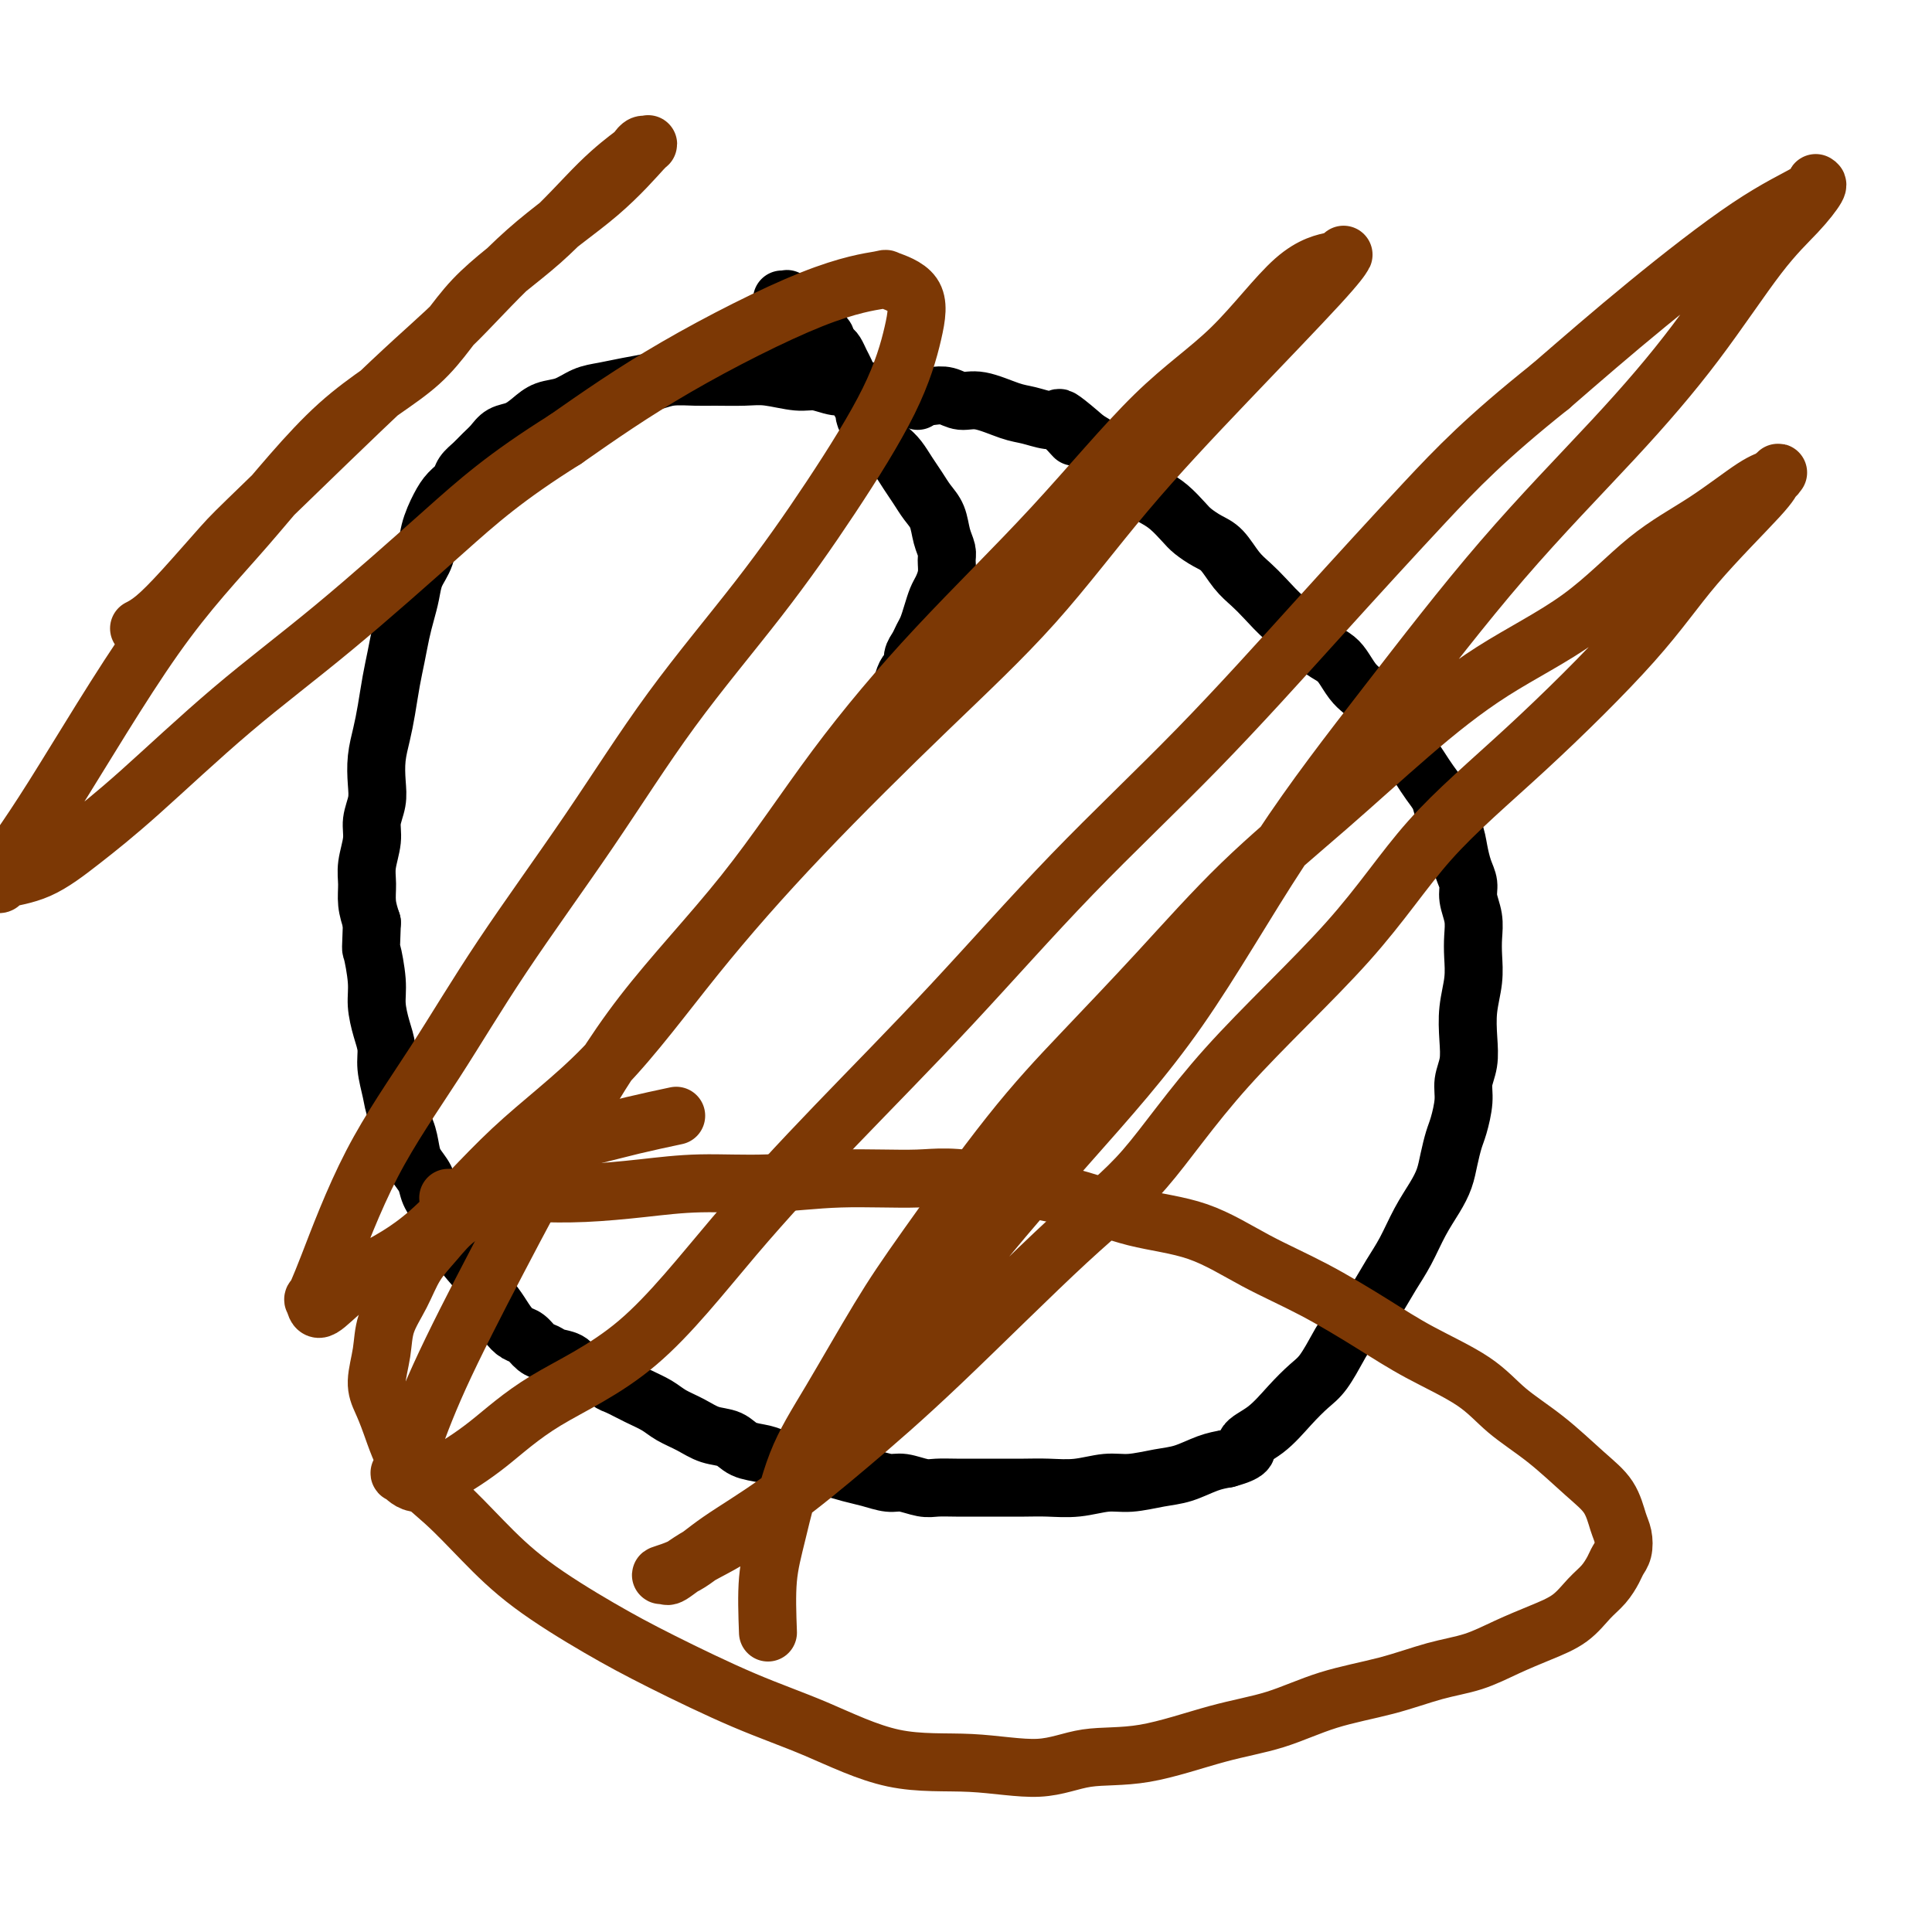
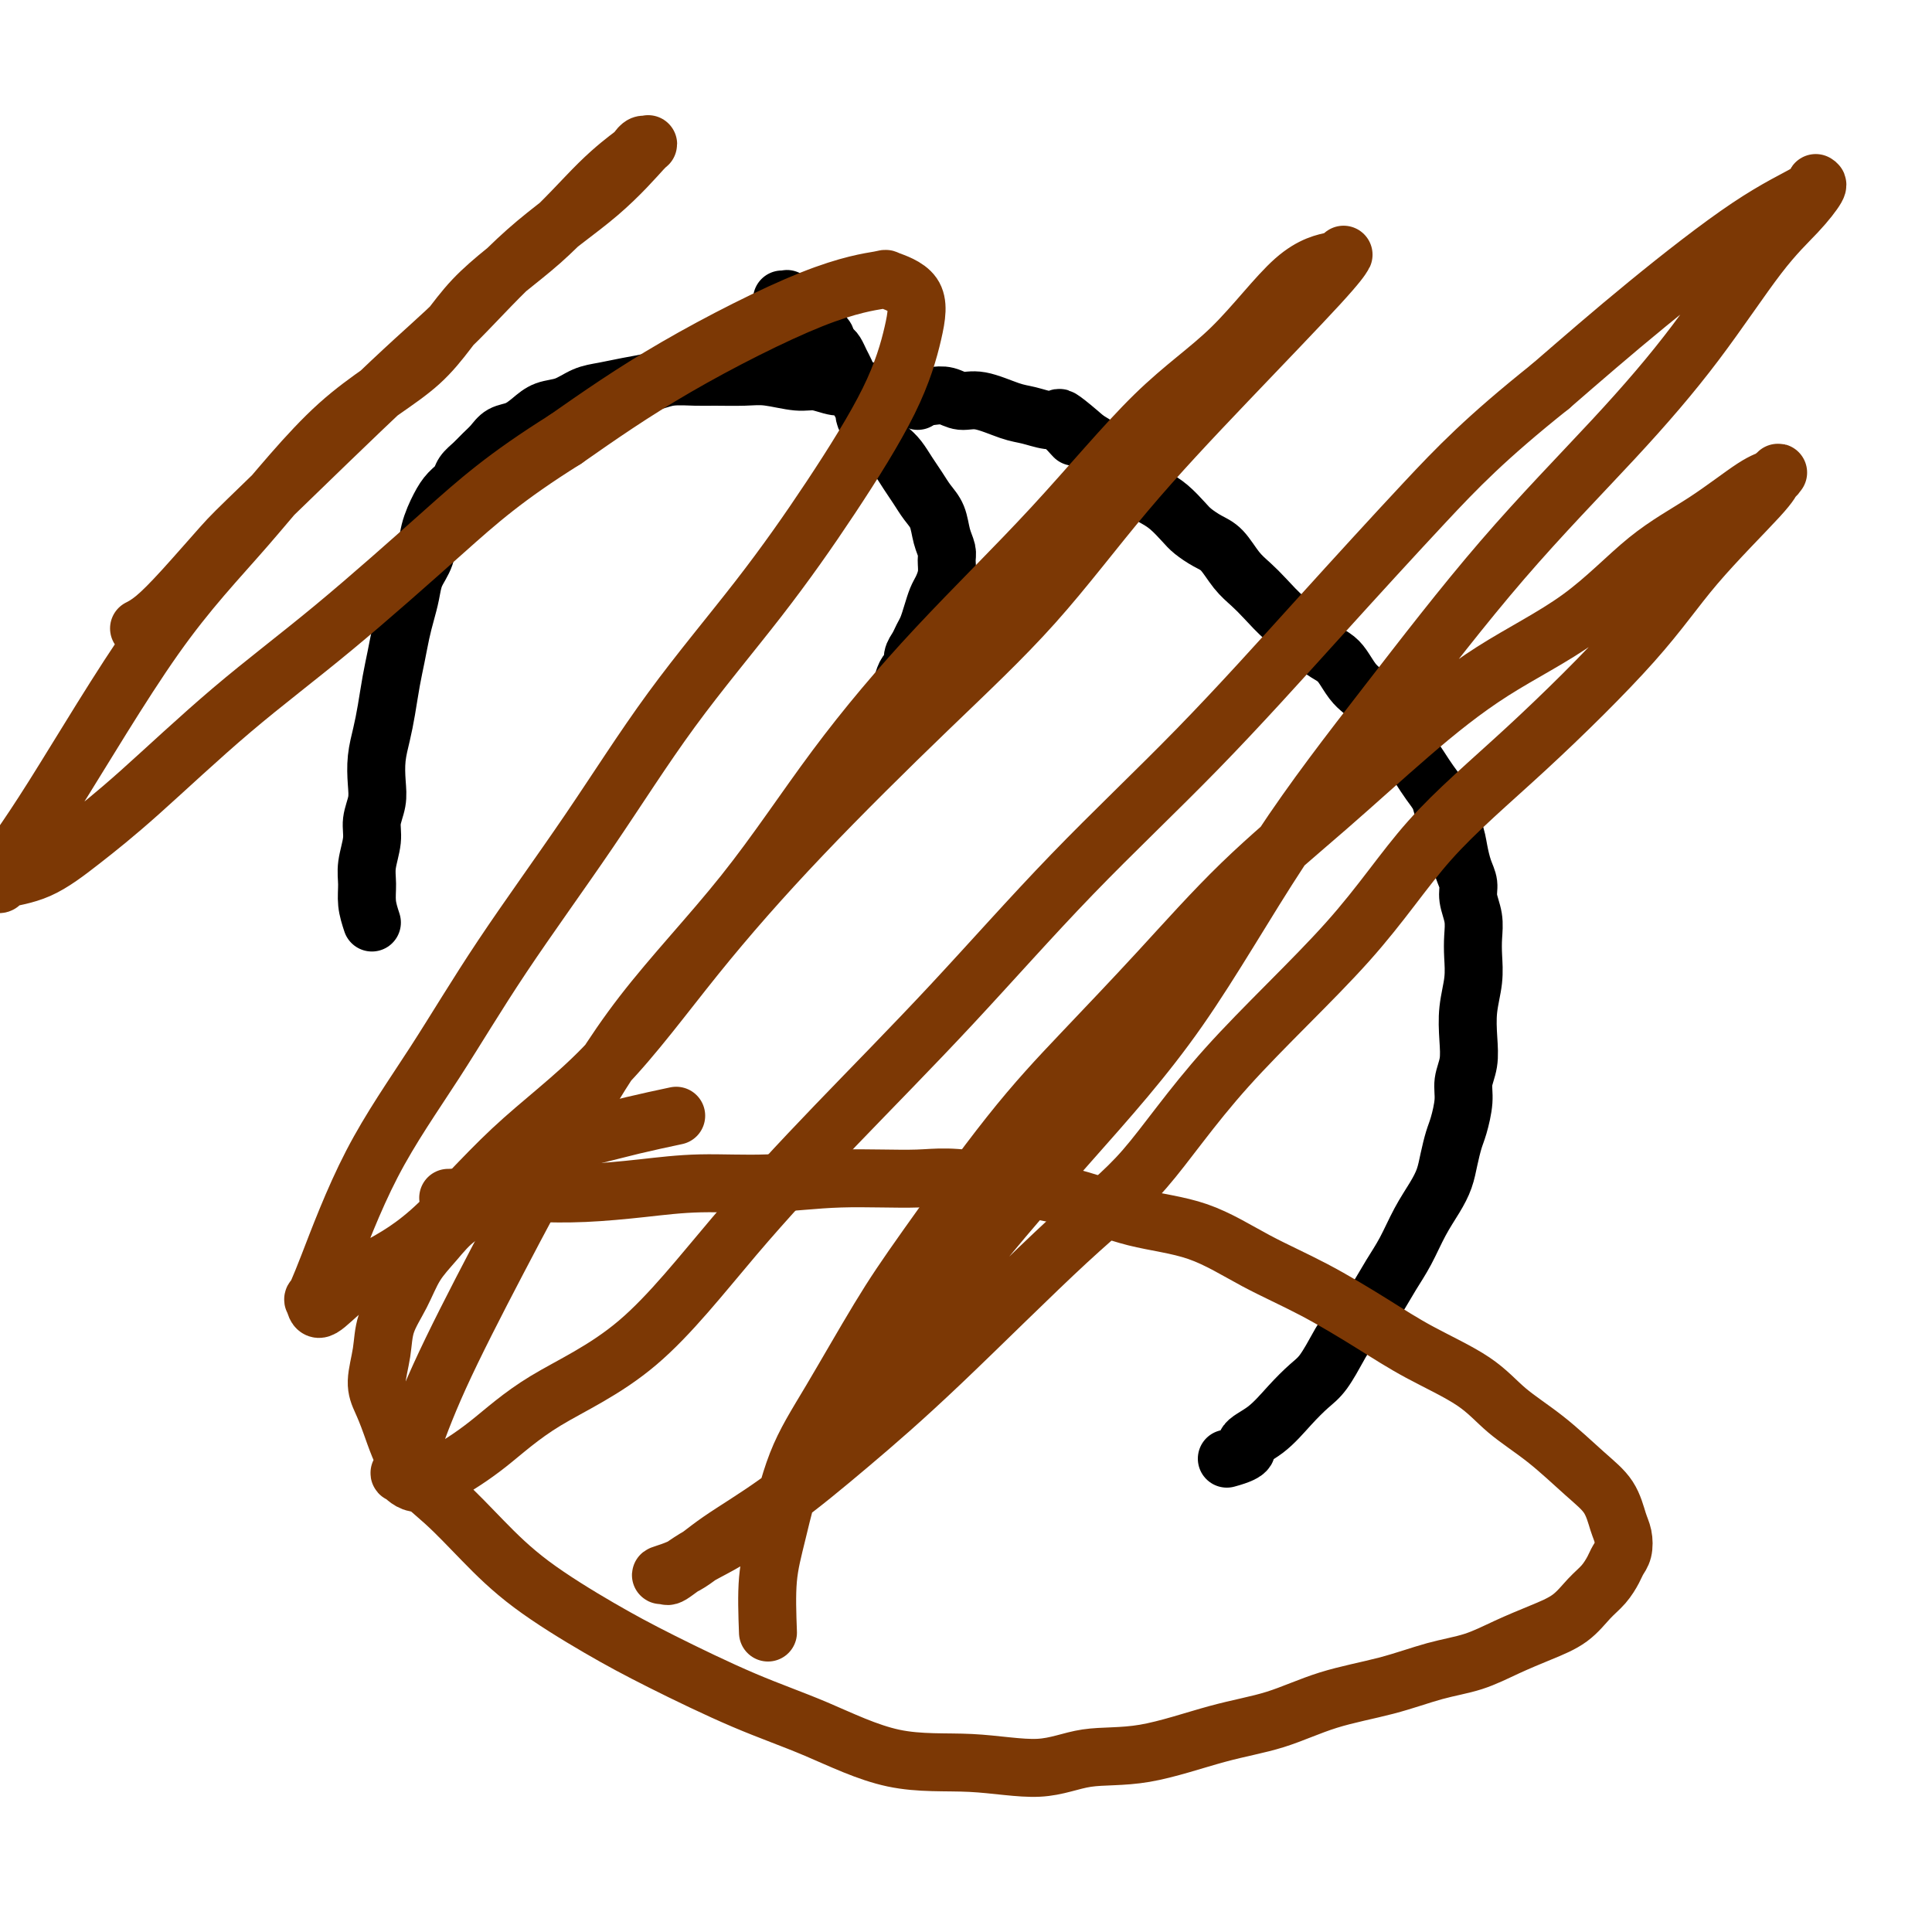
<svg xmlns="http://www.w3.org/2000/svg" viewBox="0 0 400 400" version="1.1">
  <g fill="none" stroke="#000000" stroke-width="12" stroke-linecap="round" stroke-linejoin="round">
    <path d="M190,83c-0.342,-0.301 -0.684,-0.601 -2,-1c-1.316,-0.399 -3.605,-0.895 -5,-1c-1.395,-0.105 -1.897,0.183 -3,0c-1.103,-0.183 -2.808,-0.837 -4,-1c-1.192,-0.163 -1.870,0.167 -3,0c-1.130,-0.167 -2.711,-0.829 -4,-1c-1.289,-0.171 -2.286,0.151 -4,0c-1.714,-0.151 -4.146,-0.773 -6,-1c-1.854,-0.227 -3.131,-0.058 -5,0c-1.869,0.058 -4.330,0.004 -6,0c-1.670,-0.004 -2.551,0.041 -4,0c-1.449,-0.041 -3.468,-0.167 -5,0c-1.532,0.167 -2.576,0.626 -4,1c-1.424,0.374 -3.228,0.663 -5,1c-1.772,0.337 -3.513,0.723 -5,1c-1.487,0.277 -2.719,0.445 -4,1c-1.281,0.555 -2.612,1.496 -4,2c-1.388,0.504 -2.833,0.572 -4,1c-1.167,0.428 -2.056,1.217 -3,2c-0.944,0.783 -1.943,1.561 -3,2c-1.057,0.439 -2.171,0.540 -3,1c-0.829,0.460 -1.373,1.278 -2,2c-0.627,0.722 -1.337,1.348 -2,2c-0.663,0.652 -1.280,1.331 -2,2c-0.720,0.669 -1.545,1.329 -2,2c-0.455,0.671 -0.541,1.355 -1,2c-0.459,0.645 -1.293,1.253 -2,2c-0.707,0.747 -1.289,1.634 -2,3c-0.711,1.366 -1.553,3.212 -2,5c-0.447,1.788 -0.501,3.520 -1,5c-0.499,1.480 -1.443,2.709 -2,4c-0.557,1.291 -0.727,2.643 -1,4c-0.273,1.357 -0.651,2.718 -1,4c-0.349,1.282 -0.671,2.484 -1,4c-0.329,1.516 -0.666,3.345 -1,5c-0.334,1.655 -0.664,3.135 -1,5c-0.336,1.865 -0.677,4.116 -1,6c-0.323,1.884 -0.626,3.403 -1,5c-0.374,1.597 -0.817,3.272 -1,5c-0.183,1.728 -0.105,3.508 0,5c0.105,1.492 0.239,2.695 0,4c-0.239,1.305 -0.849,2.712 -1,4c-0.151,1.288 0.159,2.458 0,4c-0.159,1.542 -0.785,3.454 -1,5c-0.215,1.546 -0.019,2.724 0,4c0.019,1.276 -0.137,2.650 0,4c0.137,1.350 0.569,2.675 1,4" />
-     <path d="M77,191c-0.219,6.318 -0.265,5.113 0,6c0.265,0.887 0.841,3.867 1,6c0.159,2.133 -0.098,3.421 0,5c0.098,1.579 0.550,3.451 1,5c0.450,1.549 0.898,2.777 1,4c0.102,1.223 -0.141,2.442 0,4c0.141,1.558 0.667,3.456 1,5c0.333,1.544 0.475,2.734 1,4c0.525,1.266 1.435,2.607 2,4c0.565,1.393 0.784,2.838 1,4c0.216,1.162 0.428,2.042 1,3c0.572,0.958 1.503,1.995 2,3c0.497,1.005 0.559,1.977 1,3c0.441,1.023 1.260,2.097 2,3c0.740,0.903 1.402,1.634 2,3c0.598,1.366 1.133,3.366 2,5c0.867,1.634 2.067,2.902 3,4c0.933,1.098 1.601,2.024 2,3c0.399,0.976 0.530,2.001 1,3c0.470,0.999 1.281,1.973 2,3c0.719,1.027 1.348,2.106 2,3c0.652,0.894 1.328,1.602 2,2c0.672,0.398 1.339,0.487 2,1c0.661,0.513 1.317,1.452 2,2c0.683,0.548 1.393,0.705 2,1c0.607,0.295 1.111,0.727 2,1c0.889,0.273 2.162,0.387 3,1c0.838,0.613 1.241,1.725 2,2c0.759,0.275 1.873,-0.288 3,0c1.127,0.288 2.268,1.428 3,2c0.732,0.572 1.056,0.576 2,1c0.944,0.424 2.510,1.269 4,2c1.490,0.731 2.906,1.346 4,2c1.094,0.654 1.866,1.345 3,2c1.134,0.655 2.628,1.275 4,2c1.372,0.725 2.621,1.556 4,2c1.379,0.444 2.889,0.500 4,1c1.111,0.500 1.824,1.444 3,2c1.176,0.556 2.817,0.722 4,1c1.183,0.278 1.908,0.666 3,1c1.092,0.334 2.549,0.614 4,1c1.451,0.386 2.895,0.878 4,1c1.105,0.122 1.869,-0.126 3,0c1.131,0.126 2.627,0.626 4,1c1.373,0.374 2.621,0.622 4,1c1.379,0.378 2.888,0.886 4,1c1.112,0.114 1.827,-0.166 3,0c1.173,0.166 2.805,0.776 4,1c1.195,0.224 1.953,0.060 3,0c1.047,-0.060 2.382,-0.016 4,0c1.618,0.016 3.519,0.005 5,0c1.481,-0.005 2.541,-0.005 4,0c1.459,0.005 3.315,0.016 5,0c1.685,-0.016 3.198,-0.060 5,0c1.802,0.060 3.891,0.224 6,0c2.109,-0.224 4.237,-0.837 6,-1c1.763,-0.163 3.160,0.125 5,0c1.840,-0.125 4.122,-0.662 6,-1c1.878,-0.338 3.352,-0.476 5,-1c1.648,-0.524 3.471,-1.436 5,-2c1.529,-0.564 2.765,-0.782 4,-1" />
    <path d="M254,302c5.526,-1.492 3.839,-2.221 4,-3c0.161,-0.779 2.168,-1.609 4,-3c1.832,-1.391 3.487,-3.345 5,-5c1.513,-1.655 2.884,-3.012 4,-4c1.116,-0.988 1.979,-1.607 3,-3c1.021,-1.393 2.202,-3.562 3,-5c0.798,-1.438 1.214,-2.147 2,-3c0.786,-0.853 1.943,-1.851 3,-3c1.057,-1.149 2.016,-2.449 3,-4c0.984,-1.551 1.994,-3.352 3,-5c1.006,-1.648 2.010,-3.143 3,-5c0.990,-1.857 1.967,-4.076 3,-6c1.033,-1.924 2.122,-3.552 3,-5c0.878,-1.448 1.546,-2.715 2,-4c0.454,-1.285 0.695,-2.587 1,-4c0.305,-1.413 0.674,-2.936 1,-4c0.326,-1.064 0.609,-1.668 1,-3c0.391,-1.332 0.888,-3.390 1,-5c0.112,-1.610 -0.162,-2.772 0,-4c0.162,-1.228 0.762,-2.523 1,-4c0.238,-1.477 0.116,-3.136 0,-5c-0.116,-1.864 -0.226,-3.933 0,-6c0.226,-2.067 0.789,-4.132 1,-6c0.211,-1.868 0.071,-3.539 0,-5c-0.071,-1.461 -0.075,-2.711 0,-4c0.075,-1.289 0.227,-2.616 0,-4c-0.227,-1.384 -0.833,-2.824 -1,-4c-0.167,-1.176 0.106,-2.090 0,-3c-0.106,-0.910 -0.591,-1.818 -1,-3c-0.409,-1.182 -0.743,-2.637 -1,-4c-0.257,-1.363 -0.439,-2.633 -1,-4c-0.561,-1.367 -1.501,-2.830 -2,-4c-0.499,-1.170 -0.556,-2.045 -1,-3c-0.444,-0.955 -1.274,-1.989 -2,-3c-0.726,-1.011 -1.349,-1.999 -2,-3c-0.651,-1.001 -1.329,-2.015 -2,-3c-0.671,-0.985 -1.335,-1.941 -2,-3c-0.665,-1.059 -1.333,-2.222 -2,-3c-0.667,-0.778 -1.334,-1.171 -2,-2c-0.666,-0.829 -1.332,-2.095 -2,-3c-0.668,-0.905 -1.337,-1.449 -2,-2c-0.663,-0.551 -1.321,-1.109 -2,-2c-0.679,-0.891 -1.381,-2.113 -2,-3c-0.619,-0.887 -1.156,-1.437 -2,-2c-0.844,-0.563 -1.997,-1.137 -3,-2c-1.003,-0.863 -1.857,-2.015 -3,-3c-1.143,-0.985 -2.574,-1.805 -4,-3c-1.426,-1.195 -2.846,-2.767 -4,-4c-1.154,-1.233 -2.042,-2.126 -3,-3c-0.958,-0.874 -1.985,-1.728 -3,-3c-1.015,-1.272 -2.018,-2.963 -3,-4c-0.982,-1.037 -1.943,-1.419 -3,-2c-1.057,-0.581 -2.211,-1.362 -3,-2c-0.789,-0.638 -1.212,-1.134 -2,-2c-0.788,-0.866 -1.939,-2.104 -3,-3c-1.061,-0.896 -2.030,-1.451 -3,-2c-0.970,-0.549 -1.939,-1.092 -3,-2c-1.061,-0.908 -2.212,-2.182 -3,-3c-0.788,-0.818 -1.212,-1.182 -2,-2c-0.788,-0.818 -1.939,-2.091 -3,-3c-1.061,-0.909 -2.030,-1.455 -3,-2" />
    <path d="M225,91c-9.720,-8.471 -4.520,-2.650 -3,-1c1.520,1.650 -0.642,-0.872 -2,-2c-1.358,-1.128 -1.914,-0.861 -3,-1c-1.086,-0.139 -2.703,-0.682 -4,-1c-1.297,-0.318 -2.276,-0.411 -4,-1c-1.724,-0.589 -4.194,-1.673 -6,-2c-1.806,-0.327 -2.947,0.105 -4,0c-1.053,-0.105 -2.018,-0.746 -3,-1c-0.982,-0.254 -1.980,-0.120 -3,0c-1.020,0.120 -2.062,0.225 -3,0c-0.938,-0.225 -1.772,-0.781 -3,-1c-1.228,-0.219 -2.851,-0.100 -4,0c-1.149,0.100 -1.826,0.181 -3,0c-1.174,-0.181 -2.845,-0.626 -4,-1c-1.155,-0.374 -1.794,-0.679 -3,-1c-1.206,-0.321 -2.981,-0.659 -4,-1c-1.019,-0.341 -1.284,-0.683 -2,-1c-0.716,-0.317 -1.882,-0.607 -3,-1c-1.118,-0.393 -2.188,-0.890 -3,-1c-0.812,-0.110 -1.367,0.167 -2,0c-0.633,-0.167 -1.345,-0.777 -2,-1c-0.655,-0.223 -1.253,-0.060 -2,0c-0.747,0.060 -1.642,0.017 -2,0c-0.358,-0.017 -0.179,-0.009 0,0" />
    <path d="M186,145c0.341,-1.482 0.683,-2.963 1,-4c0.317,-1.037 0.610,-1.629 1,-2c0.390,-0.371 0.878,-0.521 1,-1c0.122,-0.479 -0.122,-1.286 0,-2c0.122,-0.714 0.610,-1.336 1,-2c0.390,-0.664 0.682,-1.370 1,-2c0.318,-0.630 0.664,-1.183 1,-2c0.336,-0.817 0.664,-1.899 1,-3c0.336,-1.101 0.679,-2.220 1,-3c0.321,-0.780 0.619,-1.222 1,-2c0.381,-0.778 0.846,-1.892 1,-3c0.154,-1.108 -0.003,-2.211 0,-3c0.003,-0.789 0.167,-1.264 0,-2c-0.167,-0.736 -0.663,-1.733 -1,-3c-0.337,-1.267 -0.513,-2.804 -1,-4c-0.487,-1.196 -1.285,-2.050 -2,-3c-0.715,-0.950 -1.347,-1.998 -2,-3c-0.653,-1.002 -1.327,-1.960 -2,-3c-0.673,-1.040 -1.346,-2.161 -2,-3c-0.654,-0.839 -1.290,-1.395 -2,-2c-0.710,-0.605 -1.496,-1.260 -2,-2c-0.504,-0.740 -0.728,-1.564 -1,-2c-0.272,-0.436 -0.593,-0.482 -1,-1c-0.407,-0.518 -0.900,-1.507 -1,-2c-0.100,-0.493 0.195,-0.488 0,-1c-0.195,-0.512 -0.878,-1.540 -1,-2c-0.122,-0.460 0.318,-0.350 0,-1c-0.318,-0.650 -1.394,-2.058 -2,-3c-0.606,-0.942 -0.741,-1.418 -1,-2c-0.259,-0.582 -0.643,-1.269 -1,-2c-0.357,-0.731 -0.688,-1.506 -1,-2c-0.312,-0.494 -0.605,-0.706 -1,-1c-0.395,-0.294 -0.894,-0.670 -1,-1c-0.106,-0.330 0.179,-0.613 0,-1c-0.179,-0.387 -0.821,-0.877 -1,-1c-0.179,-0.123 0.106,0.122 0,0c-0.106,-0.122 -0.602,-0.611 -1,-1c-0.398,-0.389 -0.698,-0.678 -1,-1c-0.302,-0.322 -0.606,-0.679 -1,-1c-0.394,-0.321 -0.876,-0.608 -1,-1c-0.124,-0.392 0.111,-0.889 0,-1c-0.111,-0.111 -0.570,0.163 -1,0c-0.430,-0.163 -0.833,-0.762 -1,-1c-0.167,-0.238 -0.098,-0.116 0,0c0.098,0.116 0.223,0.227 0,0c-0.223,-0.227 -0.796,-0.793 -1,-1c-0.204,-0.207 -0.041,-0.055 0,0c0.041,0.055 -0.042,0.015 0,0c0.042,-0.015 0.207,-0.004 0,0c-0.207,0.004 -0.787,0.001 -1,0c-0.213,-0.001 -0.061,-0.000 0,0c0.061,0.000 0.030,0.000 0,0" />
  </g>
  <g fill="none" stroke="#7C3805" stroke-width="12" stroke-linecap="round" stroke-linejoin="round">
    <path d="M140,231c-3.048,0.652 -6.096,1.303 -9,2c-2.904,0.697 -5.663,1.439 -8,2c-2.337,0.561 -4.252,0.942 -6,2c-1.748,1.058 -3.327,2.792 -5,4c-1.673,1.208 -3.438,1.889 -5,3c-1.562,1.111 -2.921,2.651 -5,4c-2.079,1.349 -4.879,2.505 -7,4c-2.121,1.495 -3.562,3.328 -5,5c-1.438,1.672 -2.873,3.182 -4,5c-1.127,1.818 -1.946,3.946 -3,6c-1.054,2.054 -2.344,4.036 -3,6c-0.656,1.964 -0.678,3.910 -1,6c-0.322,2.090 -0.946,4.324 -1,6c-0.054,1.676 0.460,2.794 1,4c0.540,1.206 1.106,2.500 2,5c0.894,2.500 2.118,6.208 4,9c1.882,2.792 4.423,4.669 7,7c2.577,2.331 5.191,5.116 8,8c2.809,2.884 5.815,5.868 10,9c4.185,3.132 9.550,6.413 14,9c4.450,2.587 7.986,4.481 13,7c5.014,2.519 11.507,5.661 17,8c5.493,2.339 9.987,3.873 15,6c5.013,2.127 10.545,4.847 16,6c5.455,1.153 10.832,0.741 16,1c5.168,0.259 10.128,1.190 14,1c3.872,-0.190 6.655,-1.500 10,-2c3.345,-0.500 7.251,-0.192 12,-1c4.749,-0.808 10.340,-2.734 15,-4c4.660,-1.266 8.390,-1.871 12,-3c3.610,-1.129 7.100,-2.781 11,-4c3.900,-1.219 8.211,-2.007 12,-3c3.789,-0.993 7.055,-2.193 10,-3c2.945,-0.807 5.568,-1.220 8,-2c2.432,-0.780 4.671,-1.927 7,-3c2.329,-1.073 4.746,-2.073 7,-3c2.254,-0.927 4.344,-1.782 6,-3c1.656,-1.218 2.878,-2.801 4,-4c1.122,-1.199 2.144,-2.015 3,-3c0.856,-0.985 1.547,-2.138 2,-3c0.453,-0.862 0.667,-1.434 1,-2c0.333,-0.566 0.784,-1.128 1,-2c0.216,-0.872 0.196,-2.055 0,-3c-0.196,-0.945 -0.568,-1.651 -1,-3c-0.432,-1.349 -0.924,-3.342 -2,-5c-1.076,-1.658 -2.735,-2.980 -5,-5c-2.265,-2.020 -5.135,-4.736 -8,-7c-2.865,-2.264 -5.724,-4.075 -8,-6c-2.276,-1.925 -3.969,-3.965 -7,-6c-3.031,-2.035 -7.400,-4.065 -11,-6c-3.600,-1.935 -6.432,-3.777 -10,-6c-3.568,-2.223 -7.871,-4.829 -12,-7c-4.129,-2.171 -8.084,-3.908 -12,-6c-3.916,-2.092 -7.792,-4.540 -12,-6c-4.208,-1.460 -8.748,-1.931 -13,-3c-4.252,-1.069 -8.215,-2.734 -13,-4c-4.785,-1.266 -10.393,-2.133 -16,-3" />
    <path d="M206,245c-9.344,-1.756 -11.705,-1.147 -16,-1c-4.295,0.147 -10.525,-0.167 -16,0c-5.475,0.167 -10.195,0.816 -15,1c-4.805,0.184 -9.695,-0.095 -14,0c-4.305,0.095 -8.027,0.565 -12,1c-3.973,0.435 -8.198,0.834 -12,1c-3.802,0.166 -7.180,0.097 -10,0c-2.820,-0.097 -5.081,-0.222 -7,0c-1.919,0.222 -3.494,0.792 -5,1c-1.506,0.208 -2.941,0.056 -4,0c-1.059,-0.056 -1.740,-0.015 -2,0c-0.260,0.015 -0.097,0.004 0,0c0.097,-0.004 0.129,-0.001 0,0c-0.129,0.001 -0.419,0.000 0,0c0.419,-0.000 1.548,-0.000 2,0c0.452,0.000 0.226,0.000 0,0" />
    <path d="M159,338c-0.144,-3.867 -0.288,-7.734 0,-11c0.288,-3.266 1.007,-5.930 2,-10c0.993,-4.070 2.258,-9.545 4,-14c1.742,-4.455 3.960,-7.891 7,-13c3.040,-5.109 6.903,-11.890 10,-17c3.097,-5.110 5.428,-8.548 10,-15c4.572,-6.452 11.383,-15.920 17,-23c5.617,-7.080 10.038,-11.774 15,-17c4.962,-5.226 10.463,-10.985 16,-17c5.537,-6.015 11.108,-12.287 17,-18c5.892,-5.713 12.104,-10.869 18,-16c5.896,-5.131 11.475,-10.238 17,-15c5.525,-4.762 10.995,-9.178 17,-13c6.005,-3.822 12.544,-7.051 18,-11c5.456,-3.949 9.830,-8.617 14,-12c4.170,-3.383 8.138,-5.482 12,-8c3.862,-2.518 7.620,-5.457 10,-7c2.380,-1.543 3.383,-1.692 4,-2c0.617,-0.308 0.846,-0.777 1,-1c0.154,-0.223 0.231,-0.201 0,0c-0.231,0.201 -0.772,0.580 -1,1c-0.228,0.420 -0.145,0.882 -3,4c-2.855,3.118 -8.649,8.892 -13,14c-4.351,5.108 -7.259,9.548 -13,16c-5.741,6.452 -14.316,14.914 -22,22c-7.684,7.086 -14.478,12.794 -20,19c-5.522,6.206 -9.771,12.908 -17,21c-7.229,8.092 -17.438,17.572 -25,26c-7.562,8.428 -12.478,15.802 -17,21c-4.522,5.198 -8.652,8.220 -16,15c-7.348,6.780 -17.916,17.318 -26,25c-8.084,7.682 -13.685,12.507 -19,17c-5.315,4.493 -10.345,8.654 -15,12c-4.655,3.346 -8.936,5.877 -12,8c-3.064,2.123 -4.912,3.840 -7,5c-2.088,1.160 -4.417,1.764 -5,2c-0.583,0.236 0.578,0.103 1,0c0.422,-0.103 0.104,-0.176 0,0c-0.104,0.176 0.008,0.603 1,0c0.992,-0.603 2.866,-2.235 6,-4c3.134,-1.765 7.528,-3.664 14,-9c6.472,-5.336 15.021,-14.111 21,-22c5.979,-7.889 9.388,-14.894 16,-24c6.612,-9.106 16.426,-20.313 25,-30c8.574,-9.687 15.906,-17.853 23,-28c7.094,-10.147 13.949,-22.276 21,-33c7.051,-10.724 14.298,-20.043 22,-30c7.702,-9.957 15.858,-20.553 24,-30c8.142,-9.447 16.270,-17.747 23,-25c6.730,-7.253 12.062,-13.460 17,-20c4.938,-6.540 9.481,-13.414 13,-18c3.519,-4.586 6.015,-6.885 8,-9c1.985,-2.115 3.460,-4.045 4,-5c0.540,-0.955 0.145,-0.935 0,-1c-0.145,-0.065 -0.042,-0.216 0,0c0.042,0.216 0.021,0.800 -2,2c-2.021,1.200 -6.044,3.015 -12,7c-5.956,3.985 -13.845,10.138 -21,16c-7.155,5.862 -13.578,11.431 -20,17" />
    <path d="M321,80c-13.379,10.673 -19.325,16.856 -26,24c-6.675,7.144 -14.078,15.250 -22,24c-7.922,8.750 -16.363,18.144 -25,27c-8.637,8.856 -17.468,17.173 -26,26c-8.532,8.827 -16.763,18.163 -25,27c-8.237,8.837 -16.478,17.173 -24,25c-7.522,7.827 -14.324,15.143 -21,23c-6.676,7.857 -13.227,16.255 -20,22c-6.773,5.745 -13.770,8.838 -19,12c-5.230,3.162 -8.695,6.395 -12,9c-3.305,2.605 -6.451,4.584 -9,6c-2.549,1.416 -4.502,2.268 -6,2c-1.498,-0.268 -2.543,-1.657 -3,-2c-0.457,-0.343 -0.327,0.360 0,0c0.327,-0.360 0.852,-1.784 2,-5c1.148,-3.216 2.921,-8.223 6,-15c3.079,-6.777 7.464,-15.325 12,-24c4.536,-8.675 9.221,-17.476 14,-26c4.779,-8.524 9.650,-16.770 16,-25c6.350,-8.230 14.180,-16.445 21,-25c6.820,-8.555 12.632,-17.452 19,-26c6.368,-8.548 13.292,-16.749 21,-25c7.708,-8.251 16.202,-16.554 24,-25c7.798,-8.446 14.902,-17.037 21,-23c6.098,-5.963 11.190,-9.298 16,-14c4.810,-4.702 9.337,-10.769 13,-14c3.663,-3.231 6.462,-3.625 8,-4c1.538,-0.375 1.817,-0.731 2,-1c0.183,-0.269 0.272,-0.452 0,0c-0.272,0.452 -0.904,1.537 -5,6c-4.096,4.463 -11.656,12.302 -19,20c-7.344,7.698 -14.472,15.253 -21,23c-6.528,7.747 -12.456,15.686 -19,23c-6.544,7.314 -13.705,14.004 -22,22c-8.295,7.996 -17.725,17.299 -26,26c-8.275,8.701 -15.394,16.801 -22,25c-6.606,8.199 -12.699,16.495 -19,23c-6.301,6.505 -12.809,11.217 -19,17c-6.191,5.783 -12.065,12.638 -17,17c-4.935,4.362 -8.931,6.233 -12,8c-3.069,1.767 -5.210,3.430 -7,5c-1.790,1.570 -3.230,3.045 -4,3c-0.770,-0.045 -0.868,-1.611 -1,-2c-0.132,-0.389 -0.296,0.399 0,0c0.296,-0.399 1.051,-1.984 3,-7c1.949,-5.016 5.092,-13.464 9,-21c3.908,-7.536 8.580,-14.162 13,-21c4.420,-6.838 8.588,-13.890 14,-22c5.412,-8.110 12.068,-17.279 18,-26c5.932,-8.721 11.141,-16.994 17,-25c5.859,-8.006 12.370,-15.744 18,-23c5.630,-7.256 10.379,-14.028 15,-21c4.621,-6.972 9.113,-14.142 12,-20c2.887,-5.858 4.170,-10.403 5,-14c0.830,-3.597 1.208,-6.247 0,-8c-1.208,-1.753 -4.003,-2.608 -5,-3c-0.997,-0.392 -0.195,-0.322 -2,0c-1.805,0.322 -6.217,0.894 -14,4c-7.783,3.106 -18.938,8.744 -28,14c-9.062,5.256 -16.031,10.128 -23,15" />
    <path d="M117,91c-12.427,7.788 -17.994,12.759 -25,19c-7.006,6.241 -15.452,13.752 -23,20c-7.548,6.248 -14.198,11.232 -21,17c-6.802,5.768 -13.755,12.320 -19,17c-5.245,4.680 -8.782,7.488 -12,10c-3.218,2.512 -6.116,4.727 -9,6c-2.884,1.273 -5.753,1.604 -7,2c-1.247,0.396 -0.873,0.857 -1,1c-0.127,0.143 -0.756,-0.032 -1,0c-0.244,0.032 -0.104,0.271 0,0c0.104,-0.271 0.171,-1.053 0,-1c-0.171,0.053 -0.578,0.941 1,-1c1.578,-1.941 5.143,-6.711 11,-16c5.857,-9.289 14.005,-23.095 21,-33c6.995,-9.905 12.838,-15.907 19,-23c6.162,-7.093 12.645,-15.277 19,-21c6.355,-5.723 12.582,-8.984 17,-13c4.418,-4.016 7.025,-8.788 11,-13c3.975,-4.212 9.317,-7.865 14,-12c4.683,-4.135 8.708,-8.753 12,-12c3.292,-3.247 5.851,-5.122 7,-6c1.149,-0.878 0.888,-0.760 1,-1c0.112,-0.240 0.595,-0.838 1,-1c0.405,-0.162 0.730,0.110 1,0c0.270,-0.110 0.486,-0.604 -1,1c-1.486,1.604 -4.674,5.304 -9,9c-4.326,3.696 -9.791,7.386 -15,12c-5.209,4.614 -10.163,10.151 -14,14c-3.837,3.849 -6.557,6.011 -14,13c-7.443,6.989 -19.609,18.805 -26,25c-6.391,6.195 -7.005,6.771 -9,9c-1.995,2.229 -5.370,6.113 -8,9c-2.630,2.887 -4.516,4.777 -6,6c-1.484,1.223 -2.567,1.778 -3,2c-0.433,0.222 -0.217,0.111 0,0" />
  </g>
</svg>